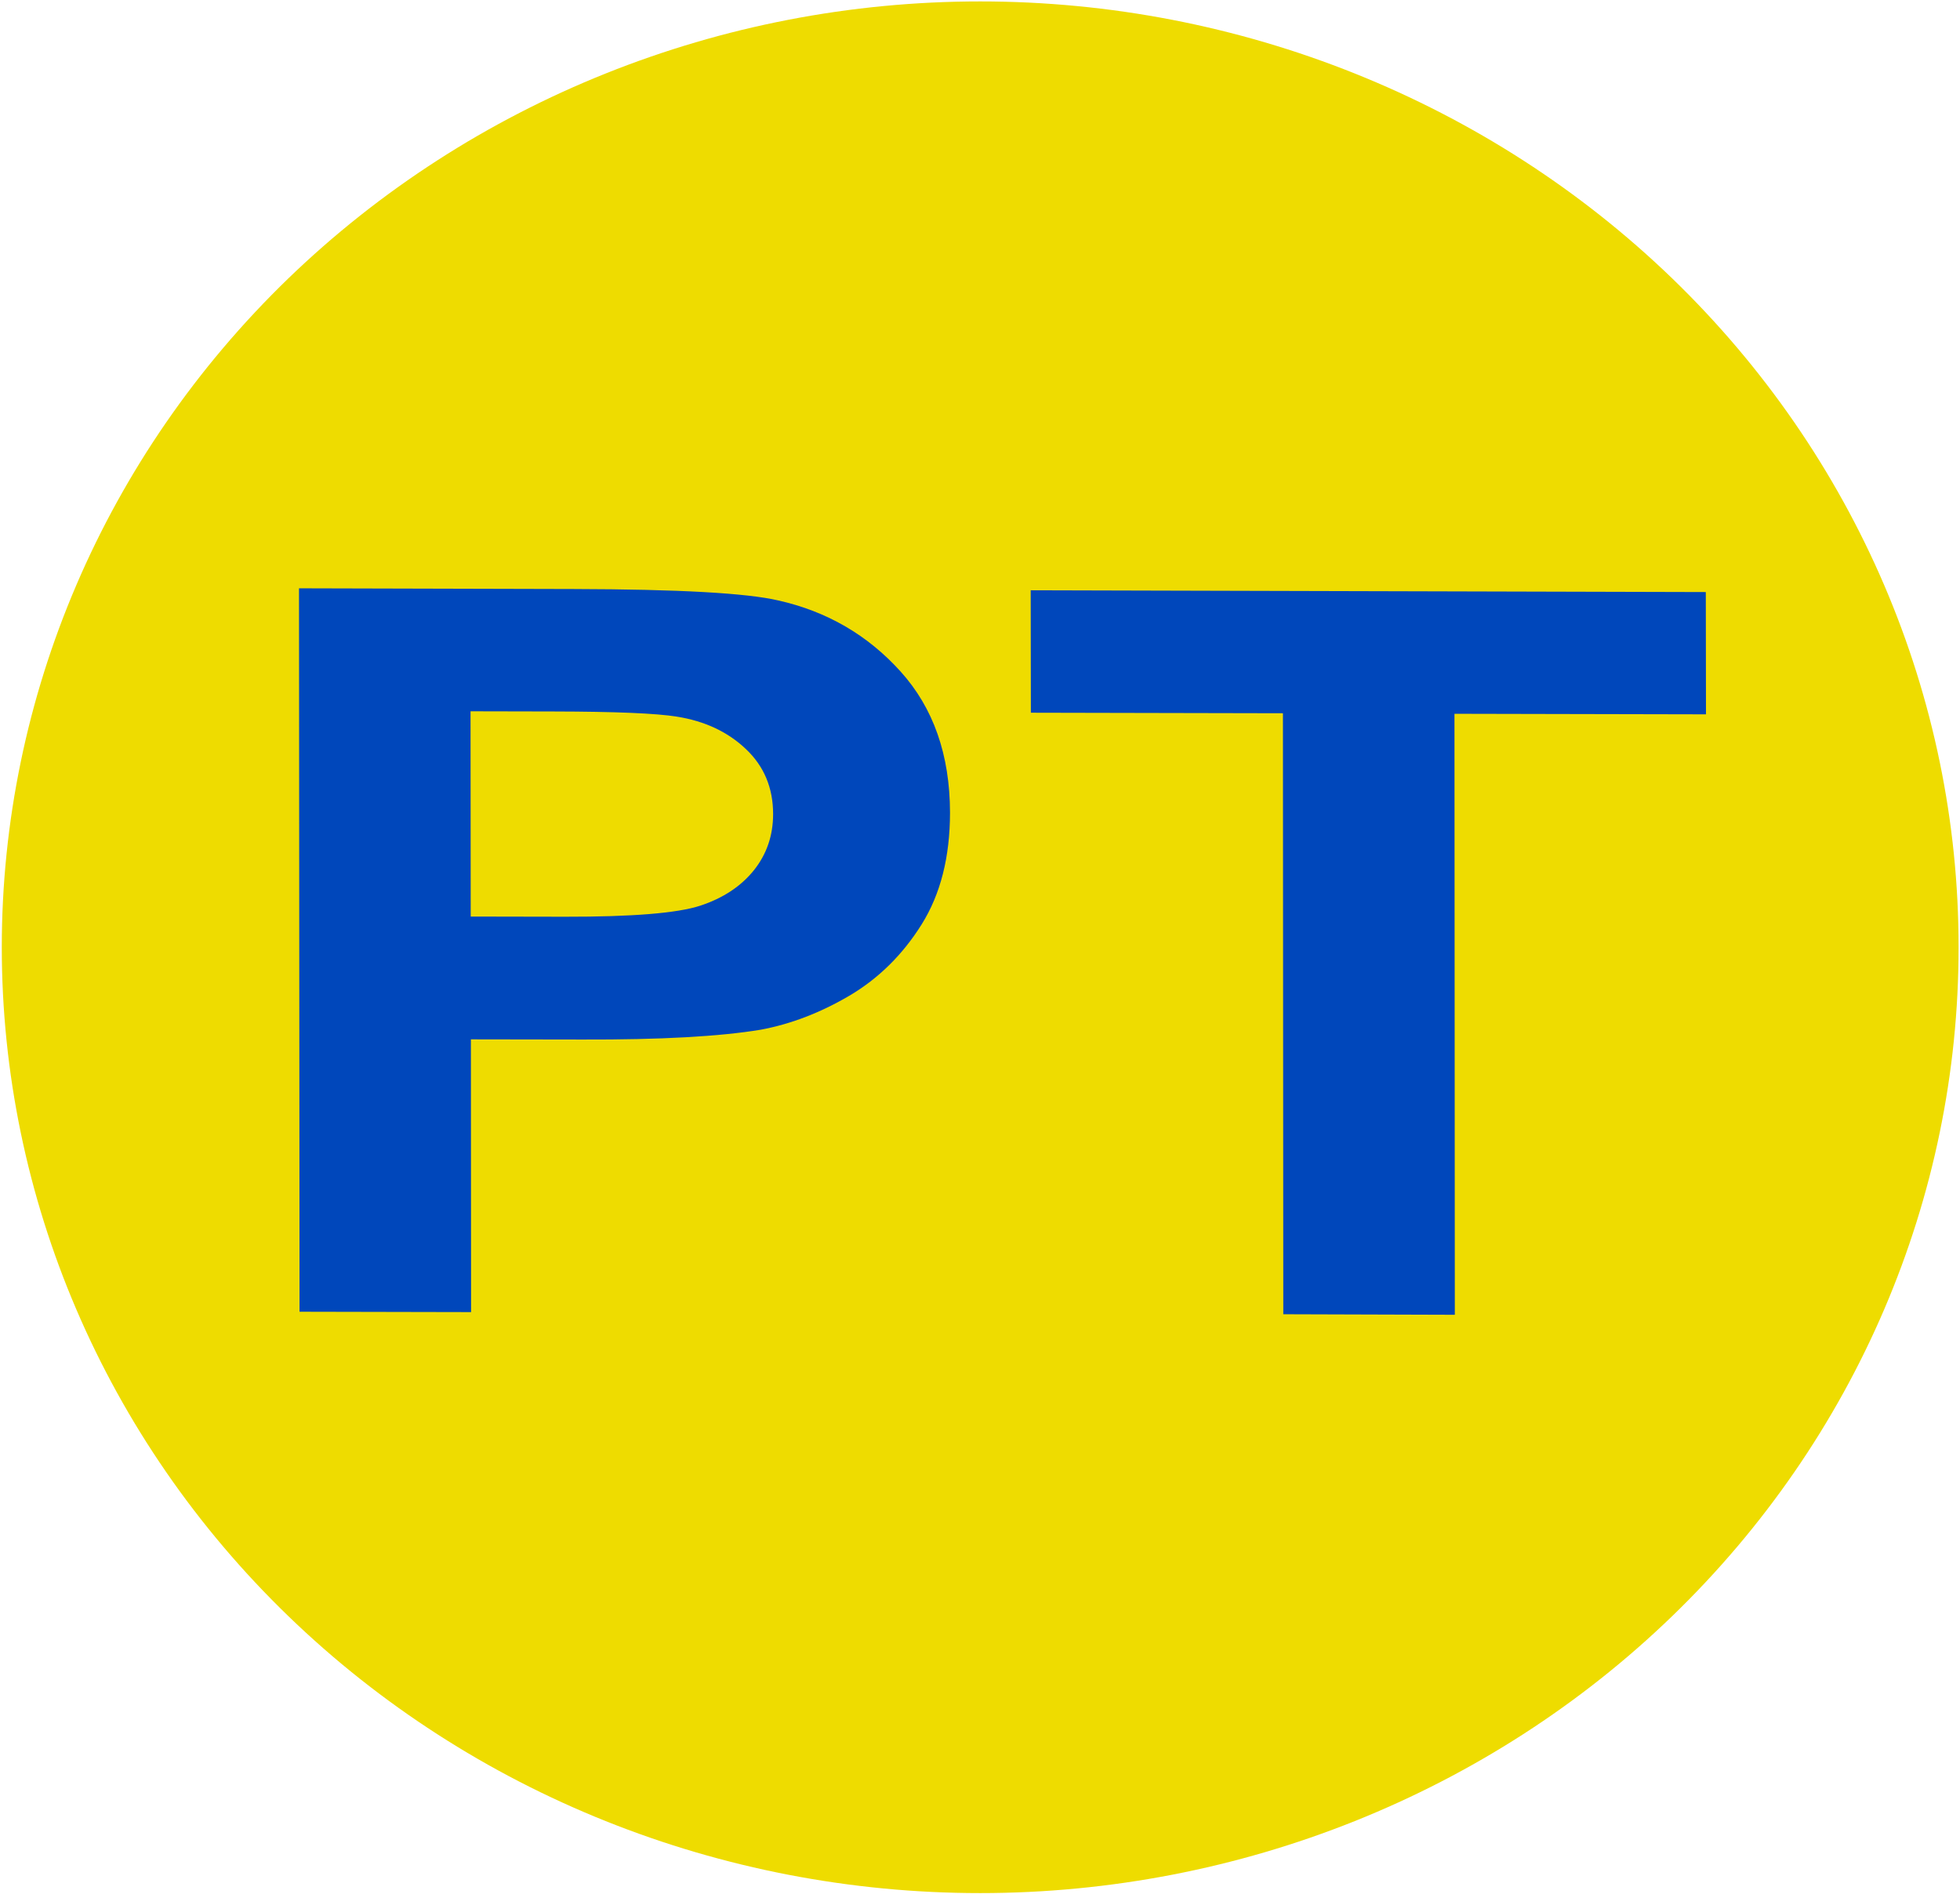
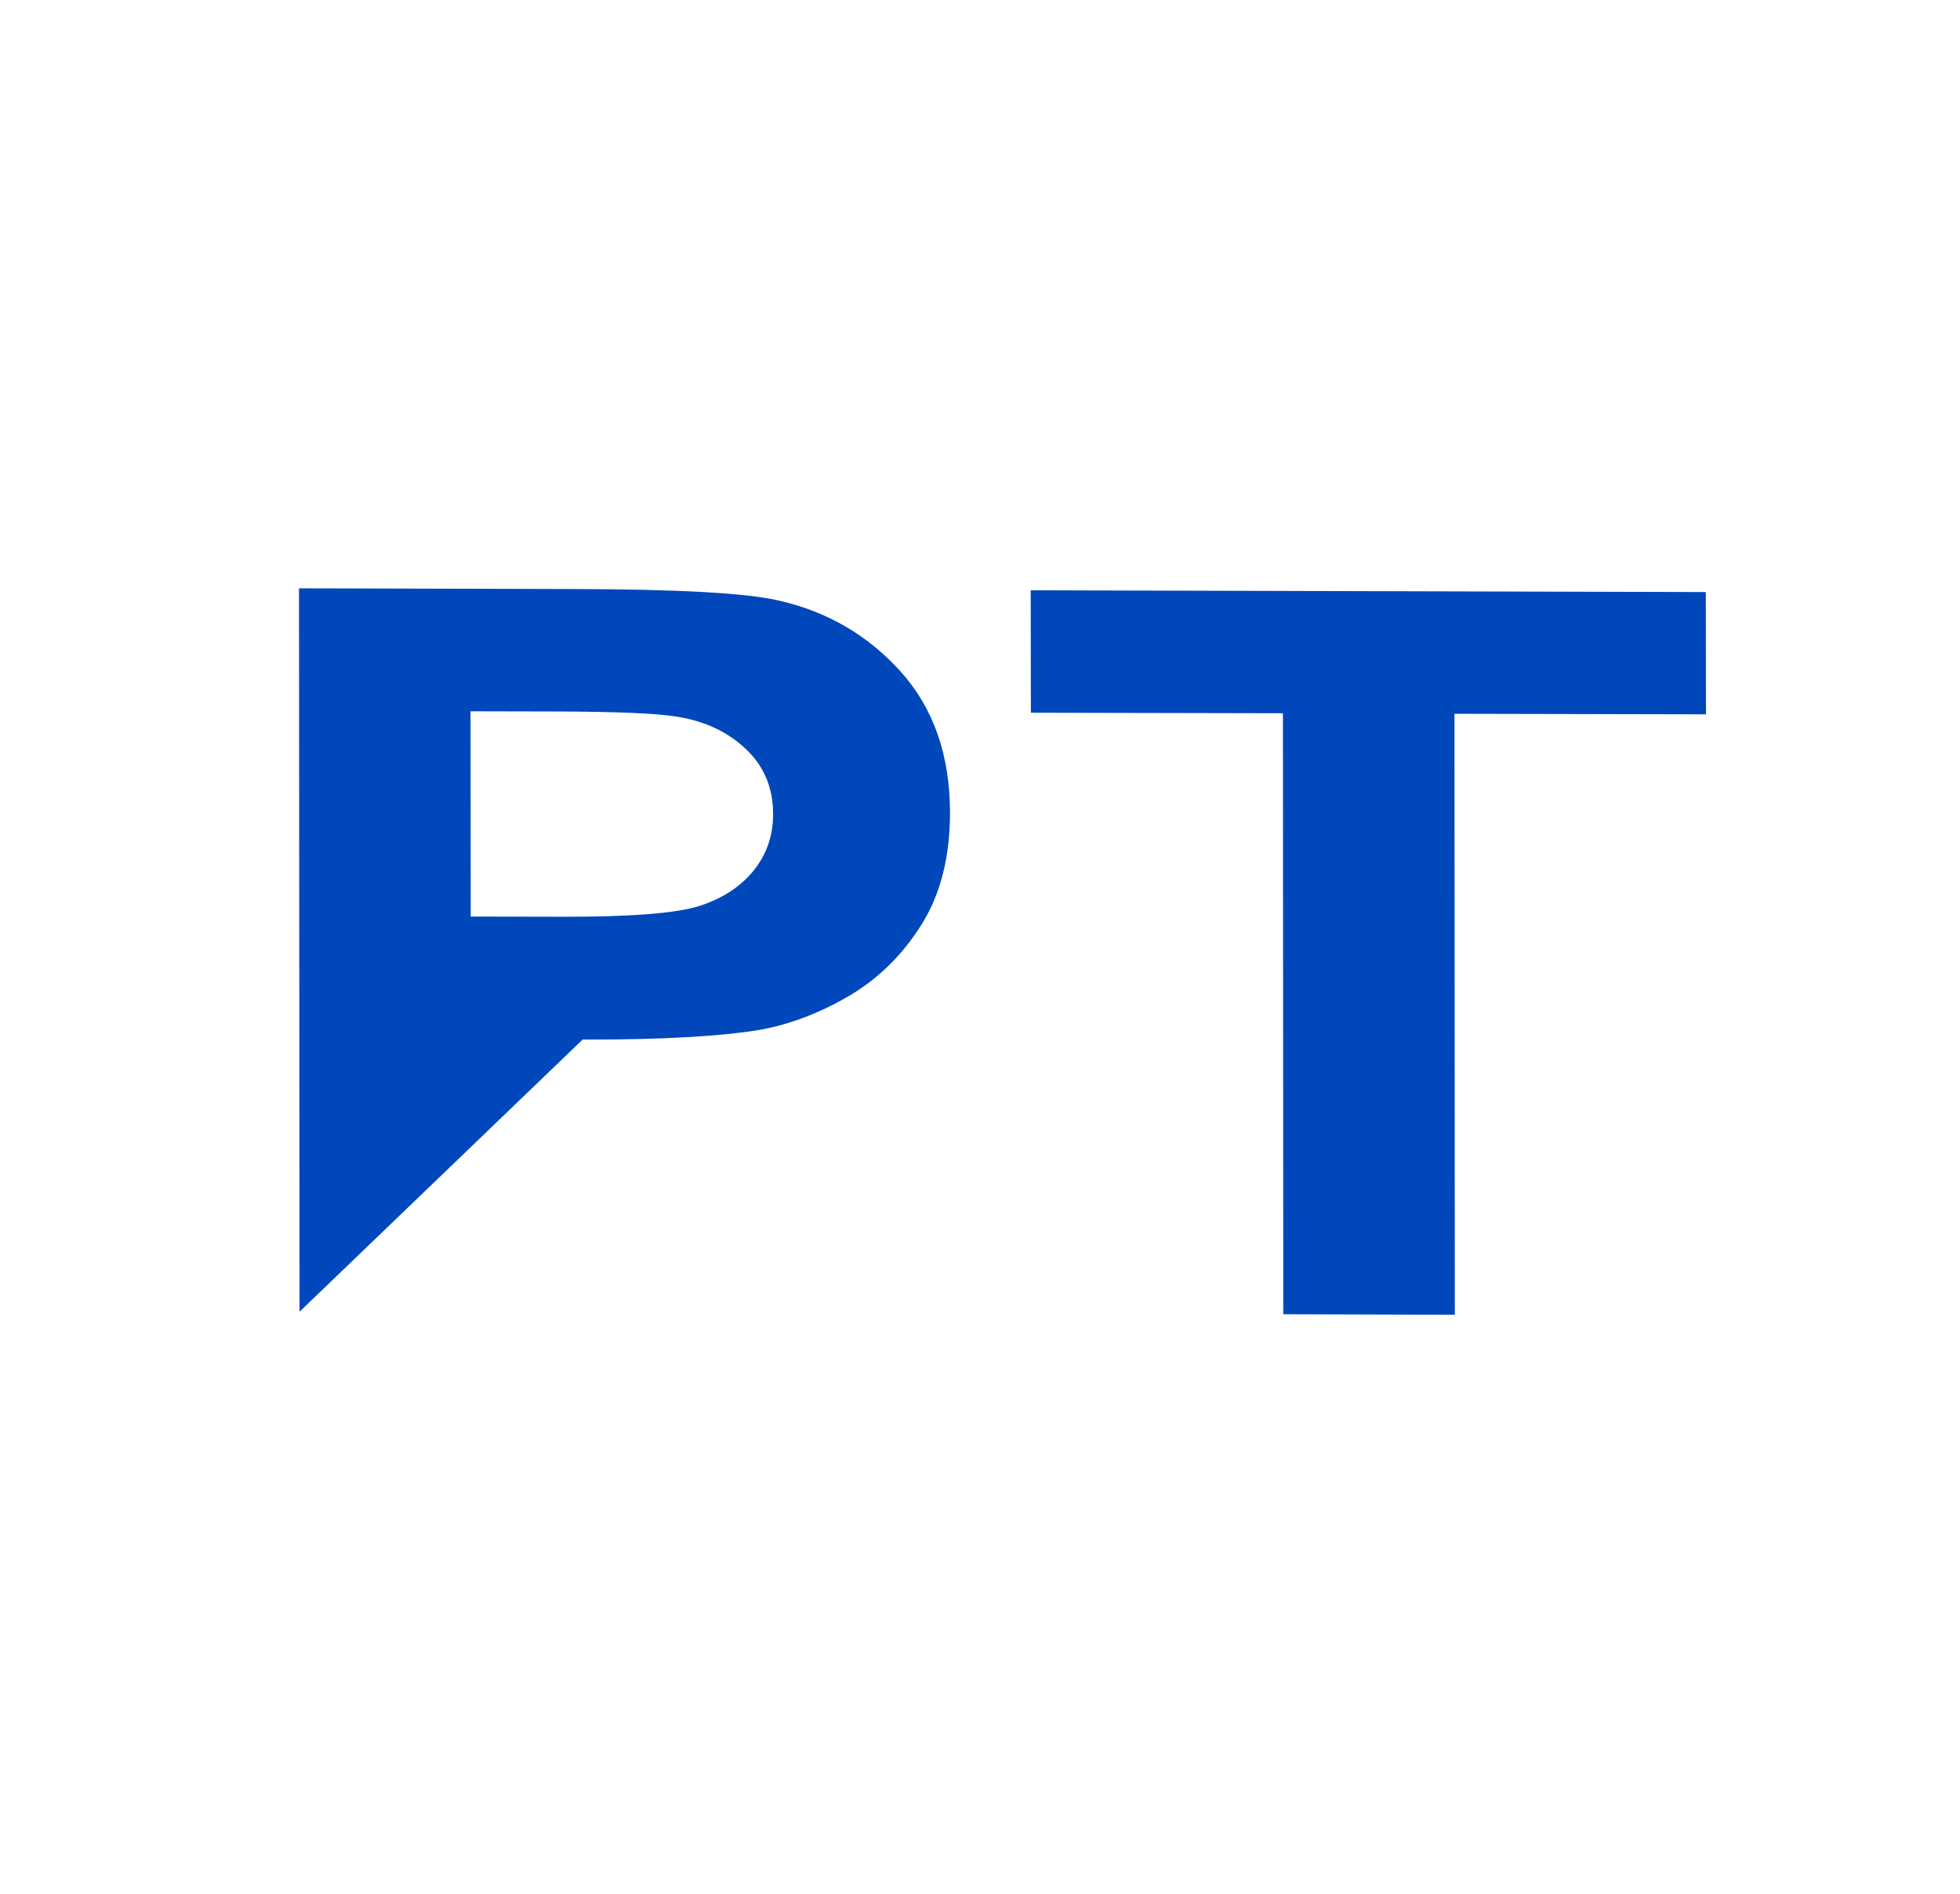
<svg xmlns="http://www.w3.org/2000/svg" version="1.2" viewBox="0 0 1098 1061" width="1098" height="1061">
  <title>Logo_semplice_Poste_Italiane-svg</title>
  <style>
		.s0 { fill: #eedc00 } 
		.s1 { fill: #0047bb } 
	</style>
-   <path id="path2828" class="s0" d="m1097.2 530.7c0.1 140.5-57.6 275.3-160.4 374.7-102.8 99.4-242.3 155.2-387.7 155.2-145.4 0-284.8-55.8-387.6-155.2-102.8-99.4-160.5-234.2-160.5-374.7 0-140.5 57.7-275.3 160.5-374.7 102.8-99.3 242.2-155.2 387.6-155.2 145.4 0 284.9 55.9 387.7 155.2 102.8 99.4 160.5 234.2 160.4 374.7z" />
  <g id="text2830">
-     <path id="path3767" fill-rule="evenodd" class="s1" d="m167.8 734.9l-0.3-405.3 154.2 0.4q87.7 0.2 114.3 6.4 40.9 9.2 68.5 39.8 27.6 30.6 27.7 79 0 37.3-15.9 62.7-15.9 25.4-40.4 39.9-24.5 14.4-49.8 19.1-34.4 5.7-99.7 5.5l-62.6-0.1 0.1 152.8zm95.8-336.4l0.1 115 52.6 0.1q56.8 0.1 76-6.2 19.1-6.3 30-19.8 10.8-13.5 10.8-31.5 0-22.1-15.3-36.5-15.2-14.4-38.6-18.1-17.2-2.8-69.1-2.9zm455.3 337.8l-0.2-336.7-141.2-0.3-0.1-68.6 378.2 1 0.1 68.5-140.9-0.3 0.2 336.7z" />
+     <path id="path3767" fill-rule="evenodd" class="s1" d="m167.8 734.9l-0.3-405.3 154.2 0.4q87.7 0.2 114.3 6.4 40.9 9.2 68.5 39.8 27.6 30.6 27.7 79 0 37.3-15.9 62.7-15.9 25.4-40.4 39.9-24.5 14.4-49.8 19.1-34.4 5.7-99.7 5.5zm95.8-336.4l0.1 115 52.6 0.1q56.8 0.1 76-6.2 19.1-6.3 30-19.8 10.8-13.5 10.8-31.5 0-22.1-15.3-36.5-15.2-14.4-38.6-18.1-17.2-2.8-69.1-2.9zm455.3 337.8l-0.2-336.7-141.2-0.3-0.1-68.6 378.2 1 0.1 68.5-140.9-0.3 0.2 336.7z" />
  </g>
</svg>